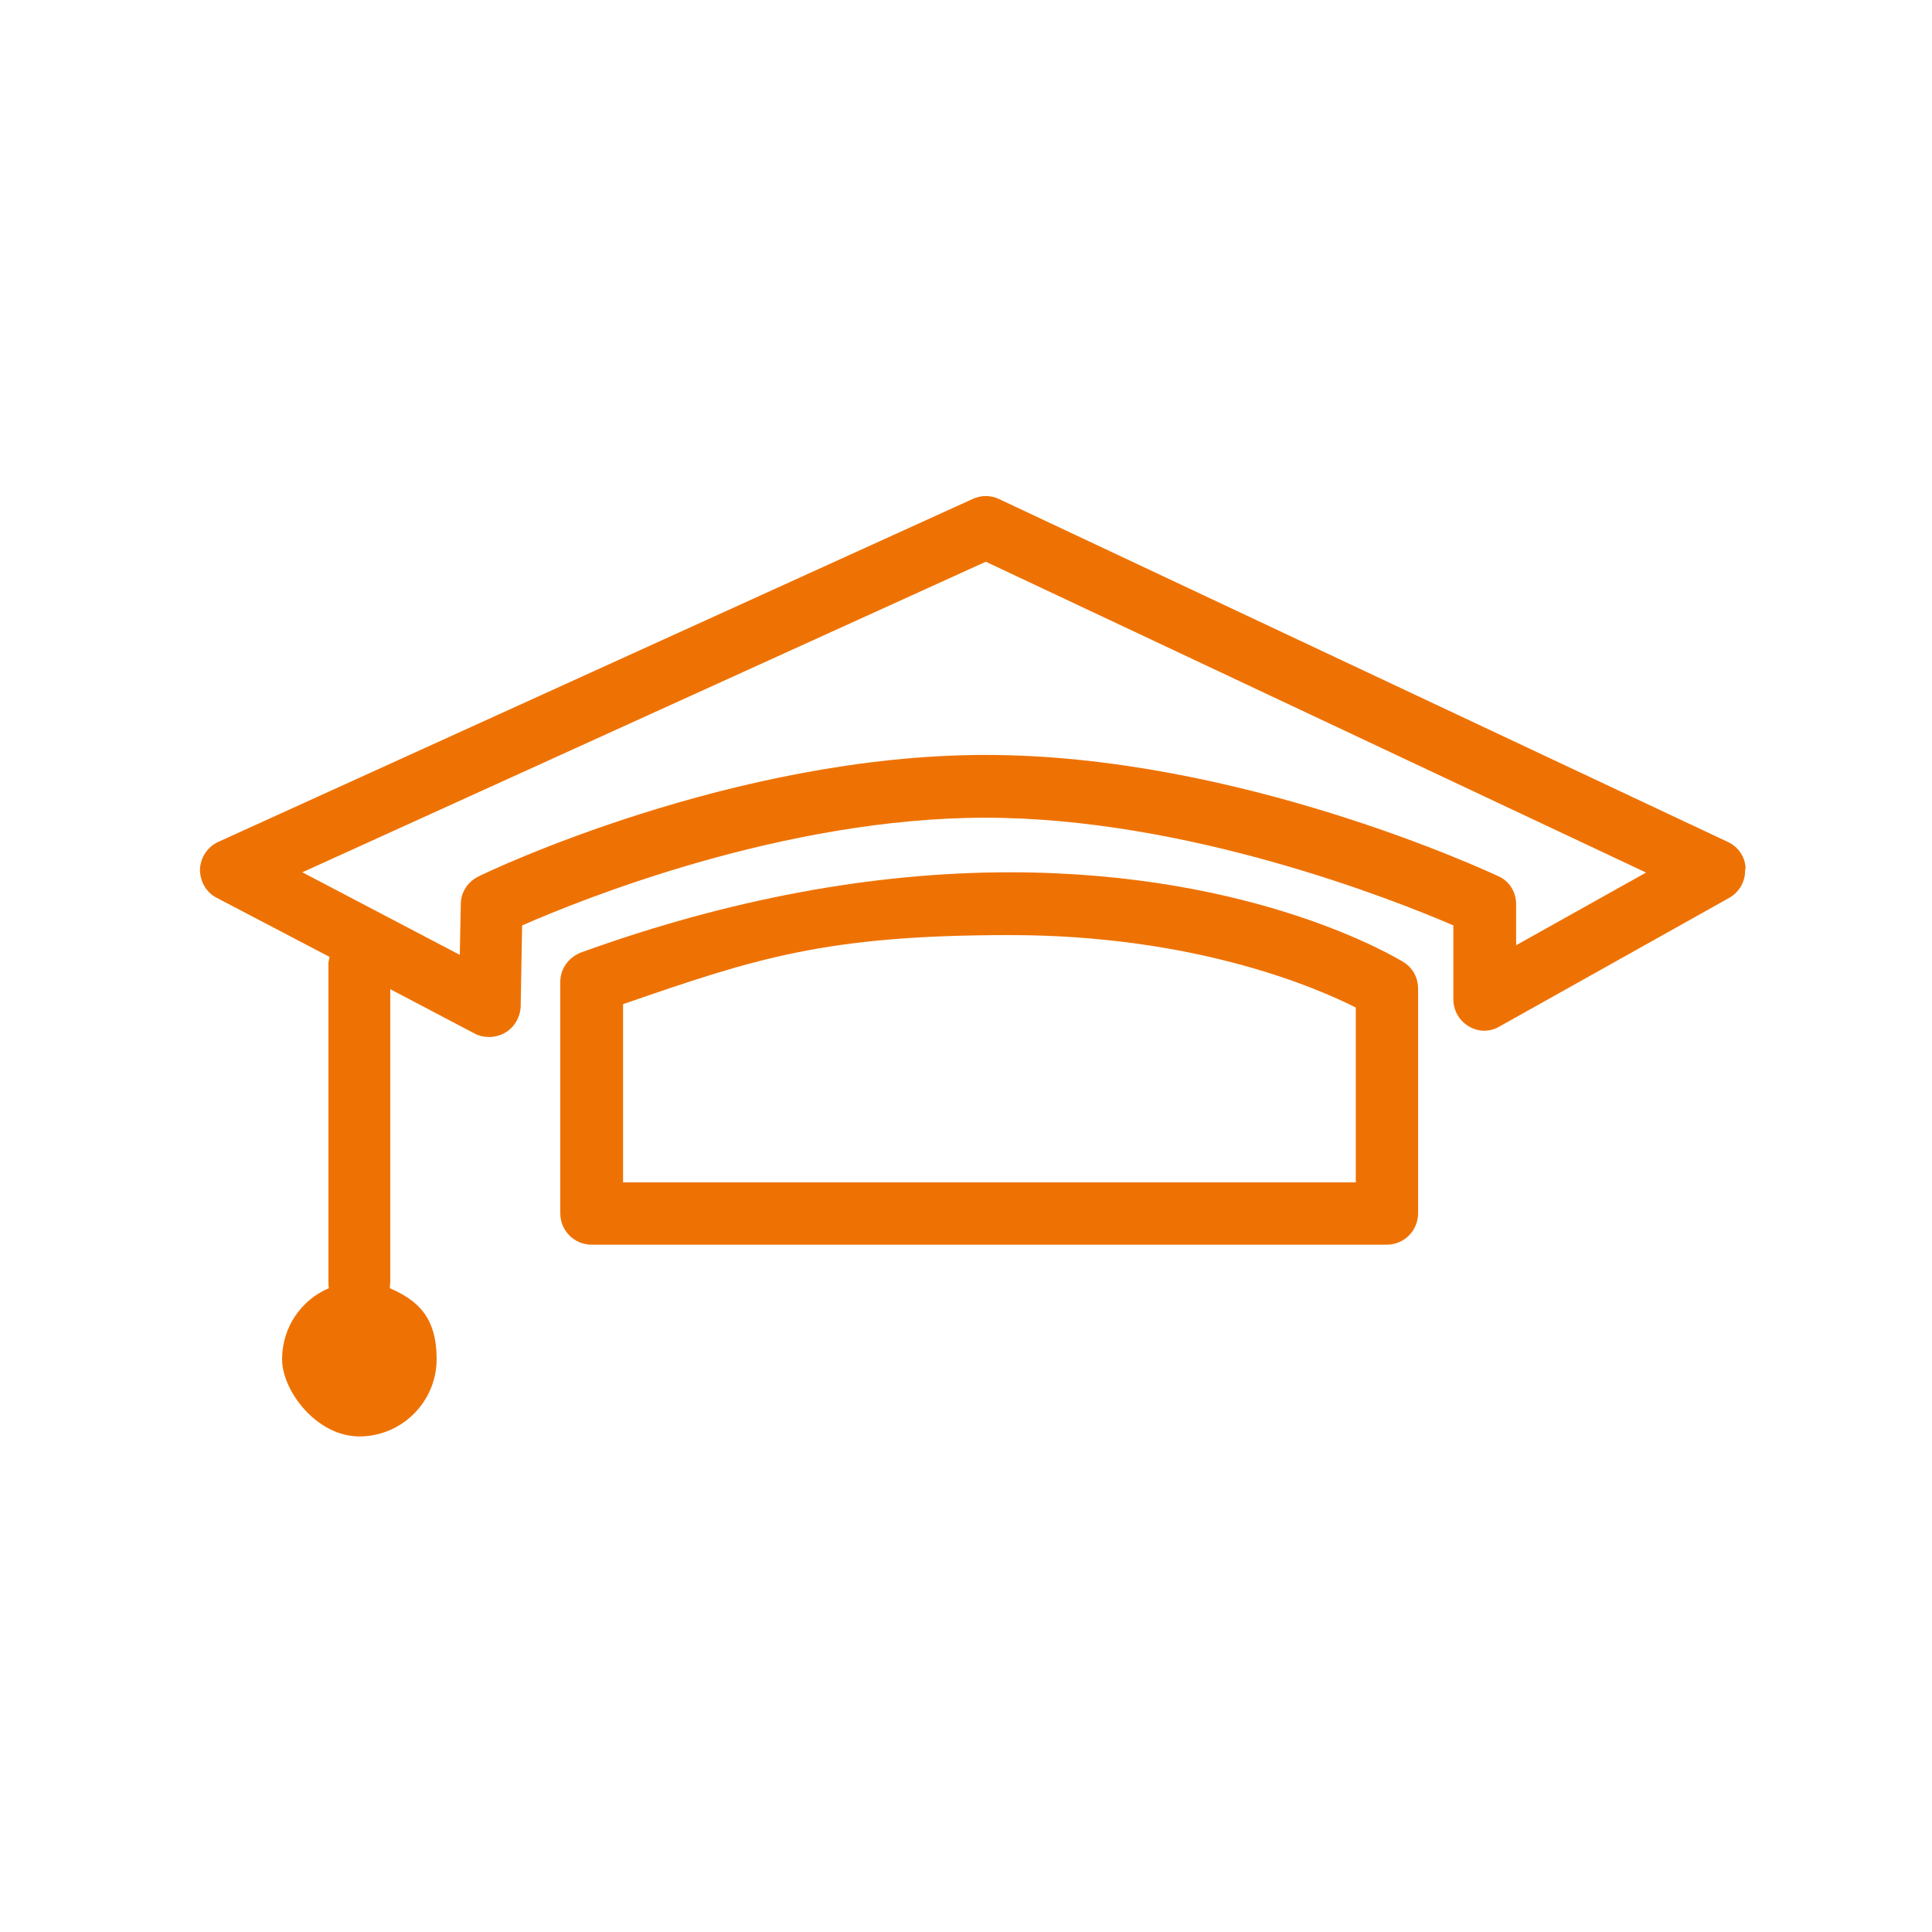
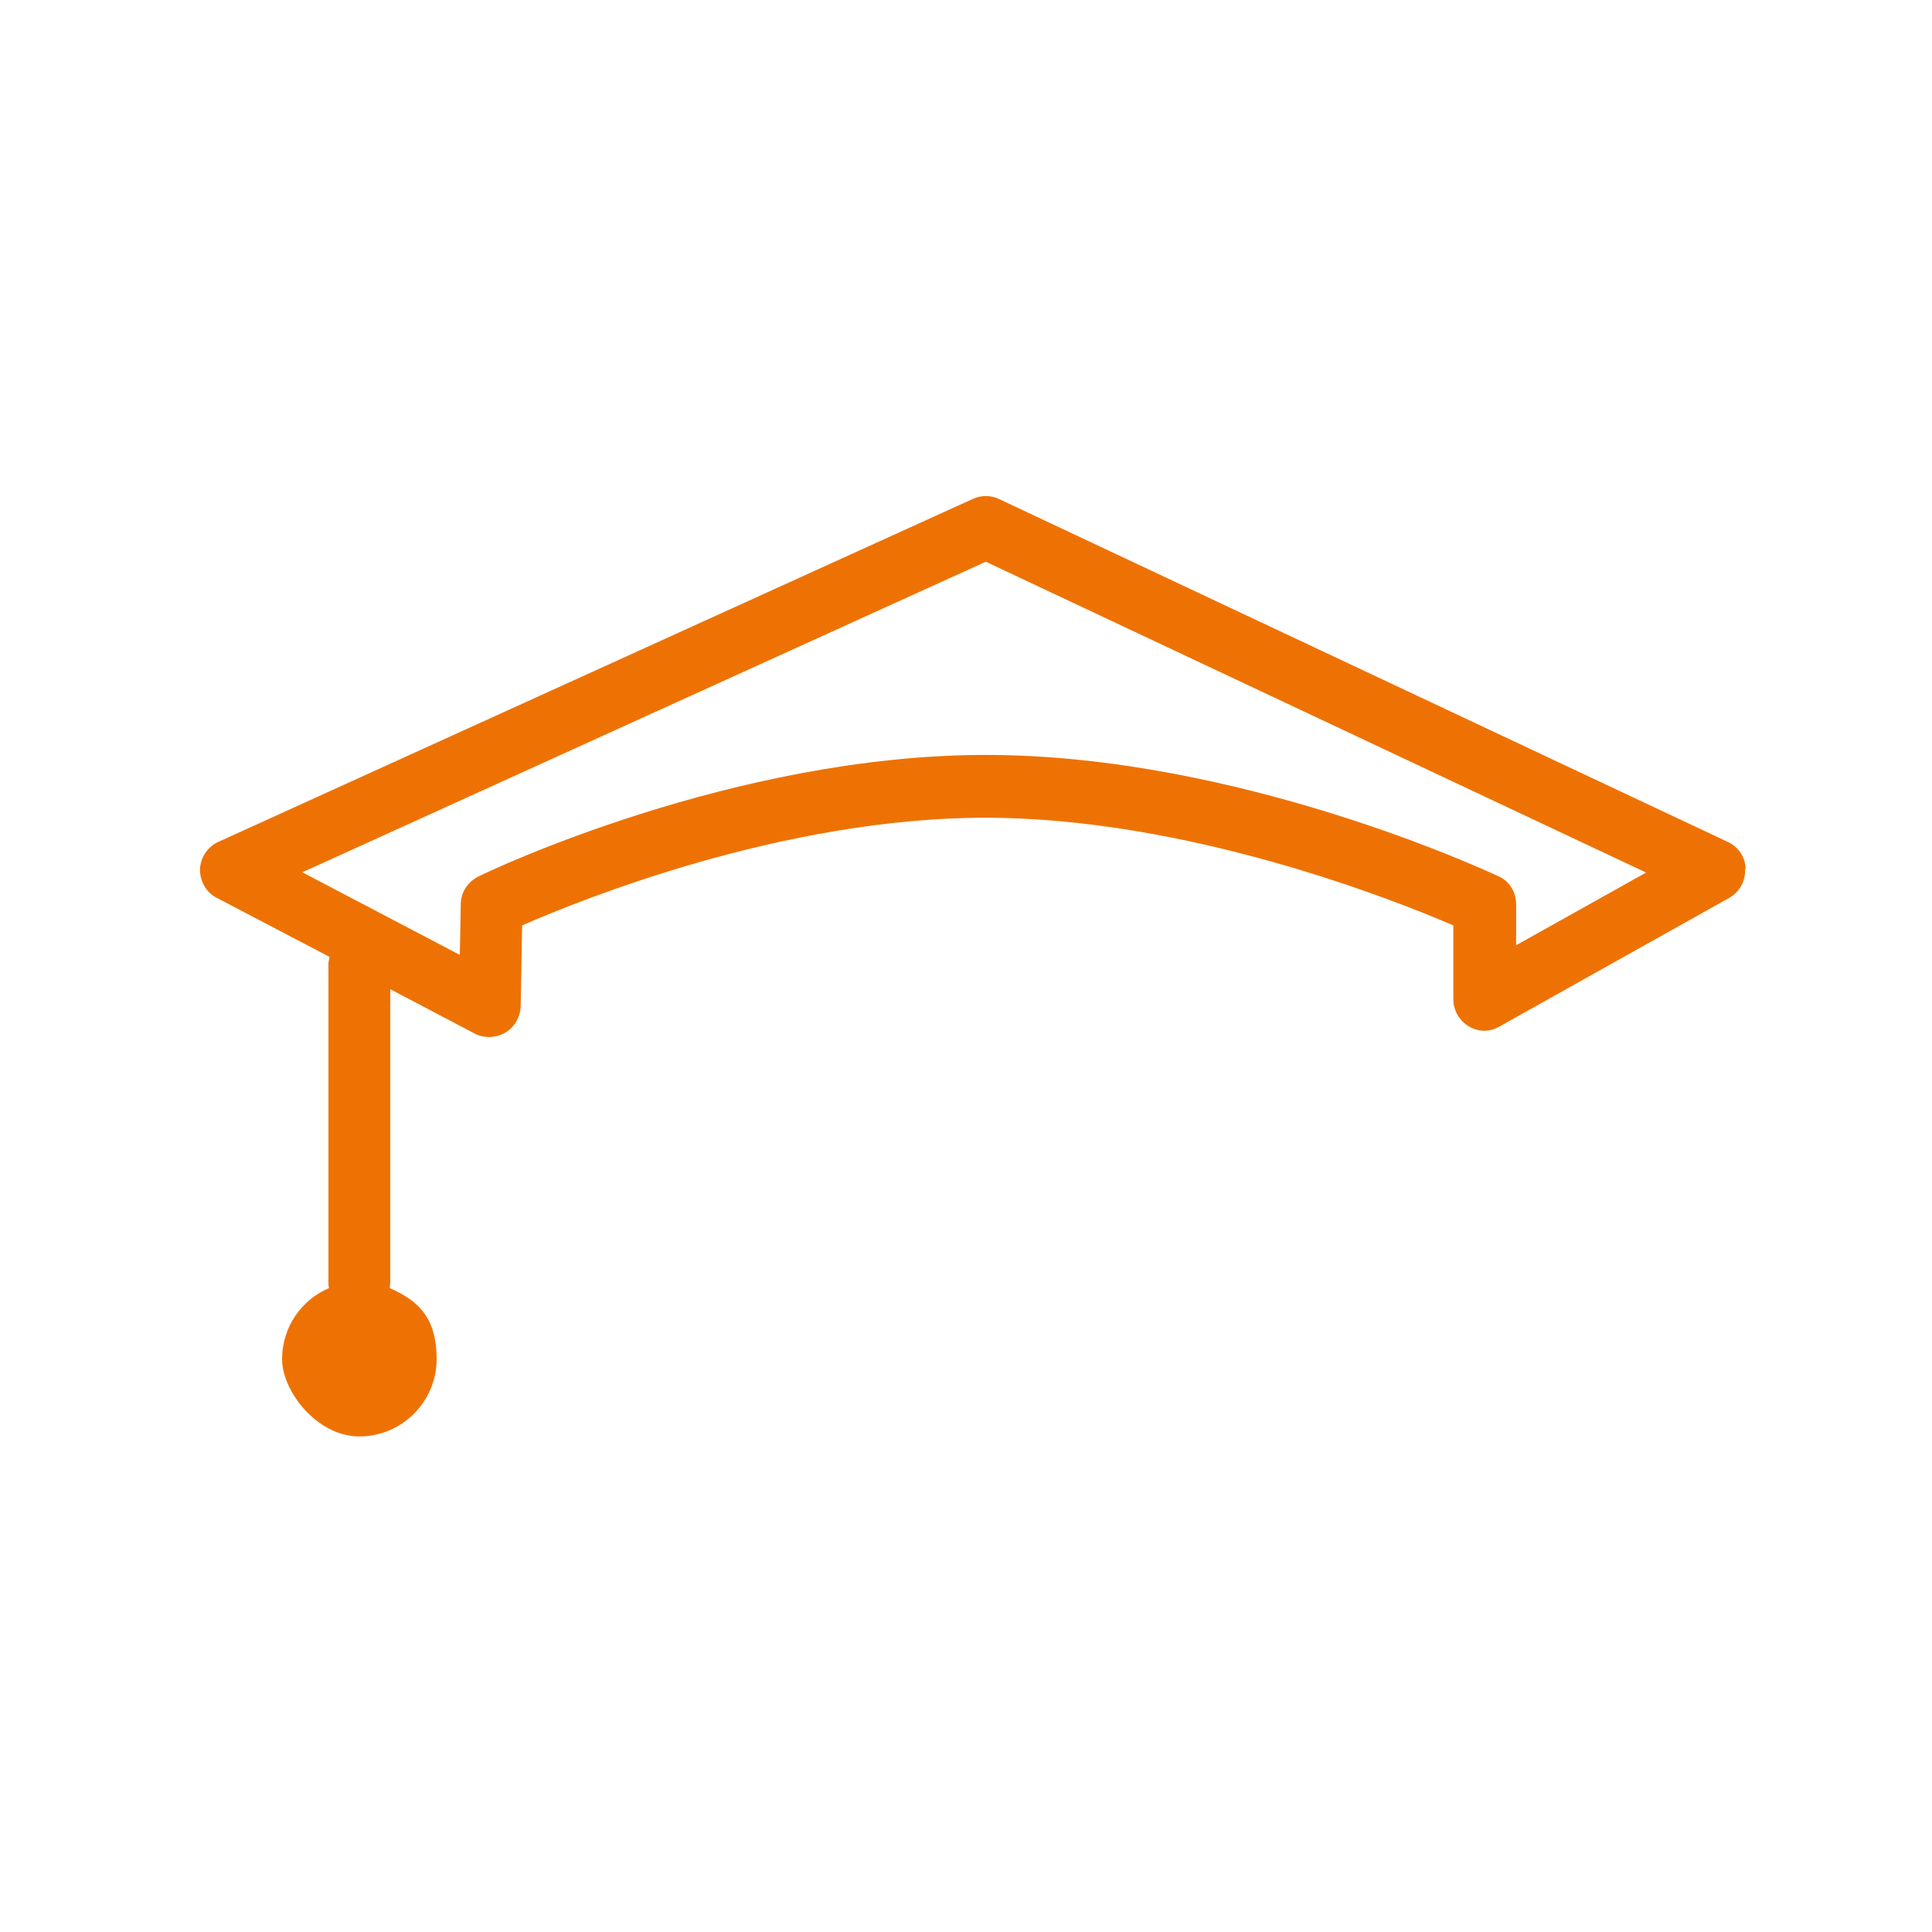
<svg xmlns="http://www.w3.org/2000/svg" version="1.1" viewBox="0 0 400 400">
  <rect x="0" y="0" width="400" height="400" fill="#333333" stroke="none" />
  <g>
    <g id="Ebene_1">
      <polygon points="0 0 0 400 400 400 400 0 0 0 0 0" fill="#fff" />
      <g>
-         <path d="M287.1,257.7H122.5c-3.6,0-6.5-2.9-6.5-6.5v-47.9c0-2.7,1.7-5.1,4.3-6.1,30.4-11,60.3-16.6,88.8-16.6,51.2,0,80.3,17.9,81.5,18.6,1.9,1.2,3,3.2,3,5.5v46.5c0,3.6-2.9,6.5-6.5,6.5M128.9,244.8h151.8v-36.2c-8.3-4.2-33.4-15-71.6-15s-52.6,4.8-80.1,14.3v36.9h0Z" fill="#ee7203" />
        <path d="M361.4,179.9c0-2.4-1.5-4.6-3.7-5.6l-150.9-71c-1.7-.8-3.7-.8-5.4,0L45.2,174.3c-2.2,1-3.7,3.2-3.8,5.7,0,2.5,1.3,4.8,3.5,5.9l23.3,12.2c0,.5-.2.9-.2,1.4v65.9c0,.4,0,.9.1,1.3-5.7,2.4-9.7,8.1-9.7,14.7s7.2,16,16,16,16-7.2,16-16-4-12.2-9.7-14.7c0-.4.1-.9.1-1.3v-60.6l17.5,9.2c.9.5,2,.7,3,.7s2.3-.3,3.3-.9c1.9-1.1,3.1-3.2,3.2-5.4l.3-16.8c12.3-5.4,54.2-22.3,95.9-22.3s84.4,16.9,96.9,22.3v15.3c0,2.3,1.2,4.4,3.2,5.6,2,1.2,4.4,1.2,6.4,0l47.5-26.6c2.1-1.2,3.4-3.4,3.3-5.9h0ZM340.9,180.6l-27,15.1v-8.5c0-2.5-1.4-4.8-3.7-5.8-2.2-1-53.8-25.1-106.1-25.1s-103,24.1-105.1,25.2c-2.2,1.1-3.6,3.3-3.6,5.7l-.2,10.5-32.6-17.1,141.5-64.3,136.8,64.4h0Z" fill="#ee7203" />
      </g>
    </g>
  </g>
</svg>